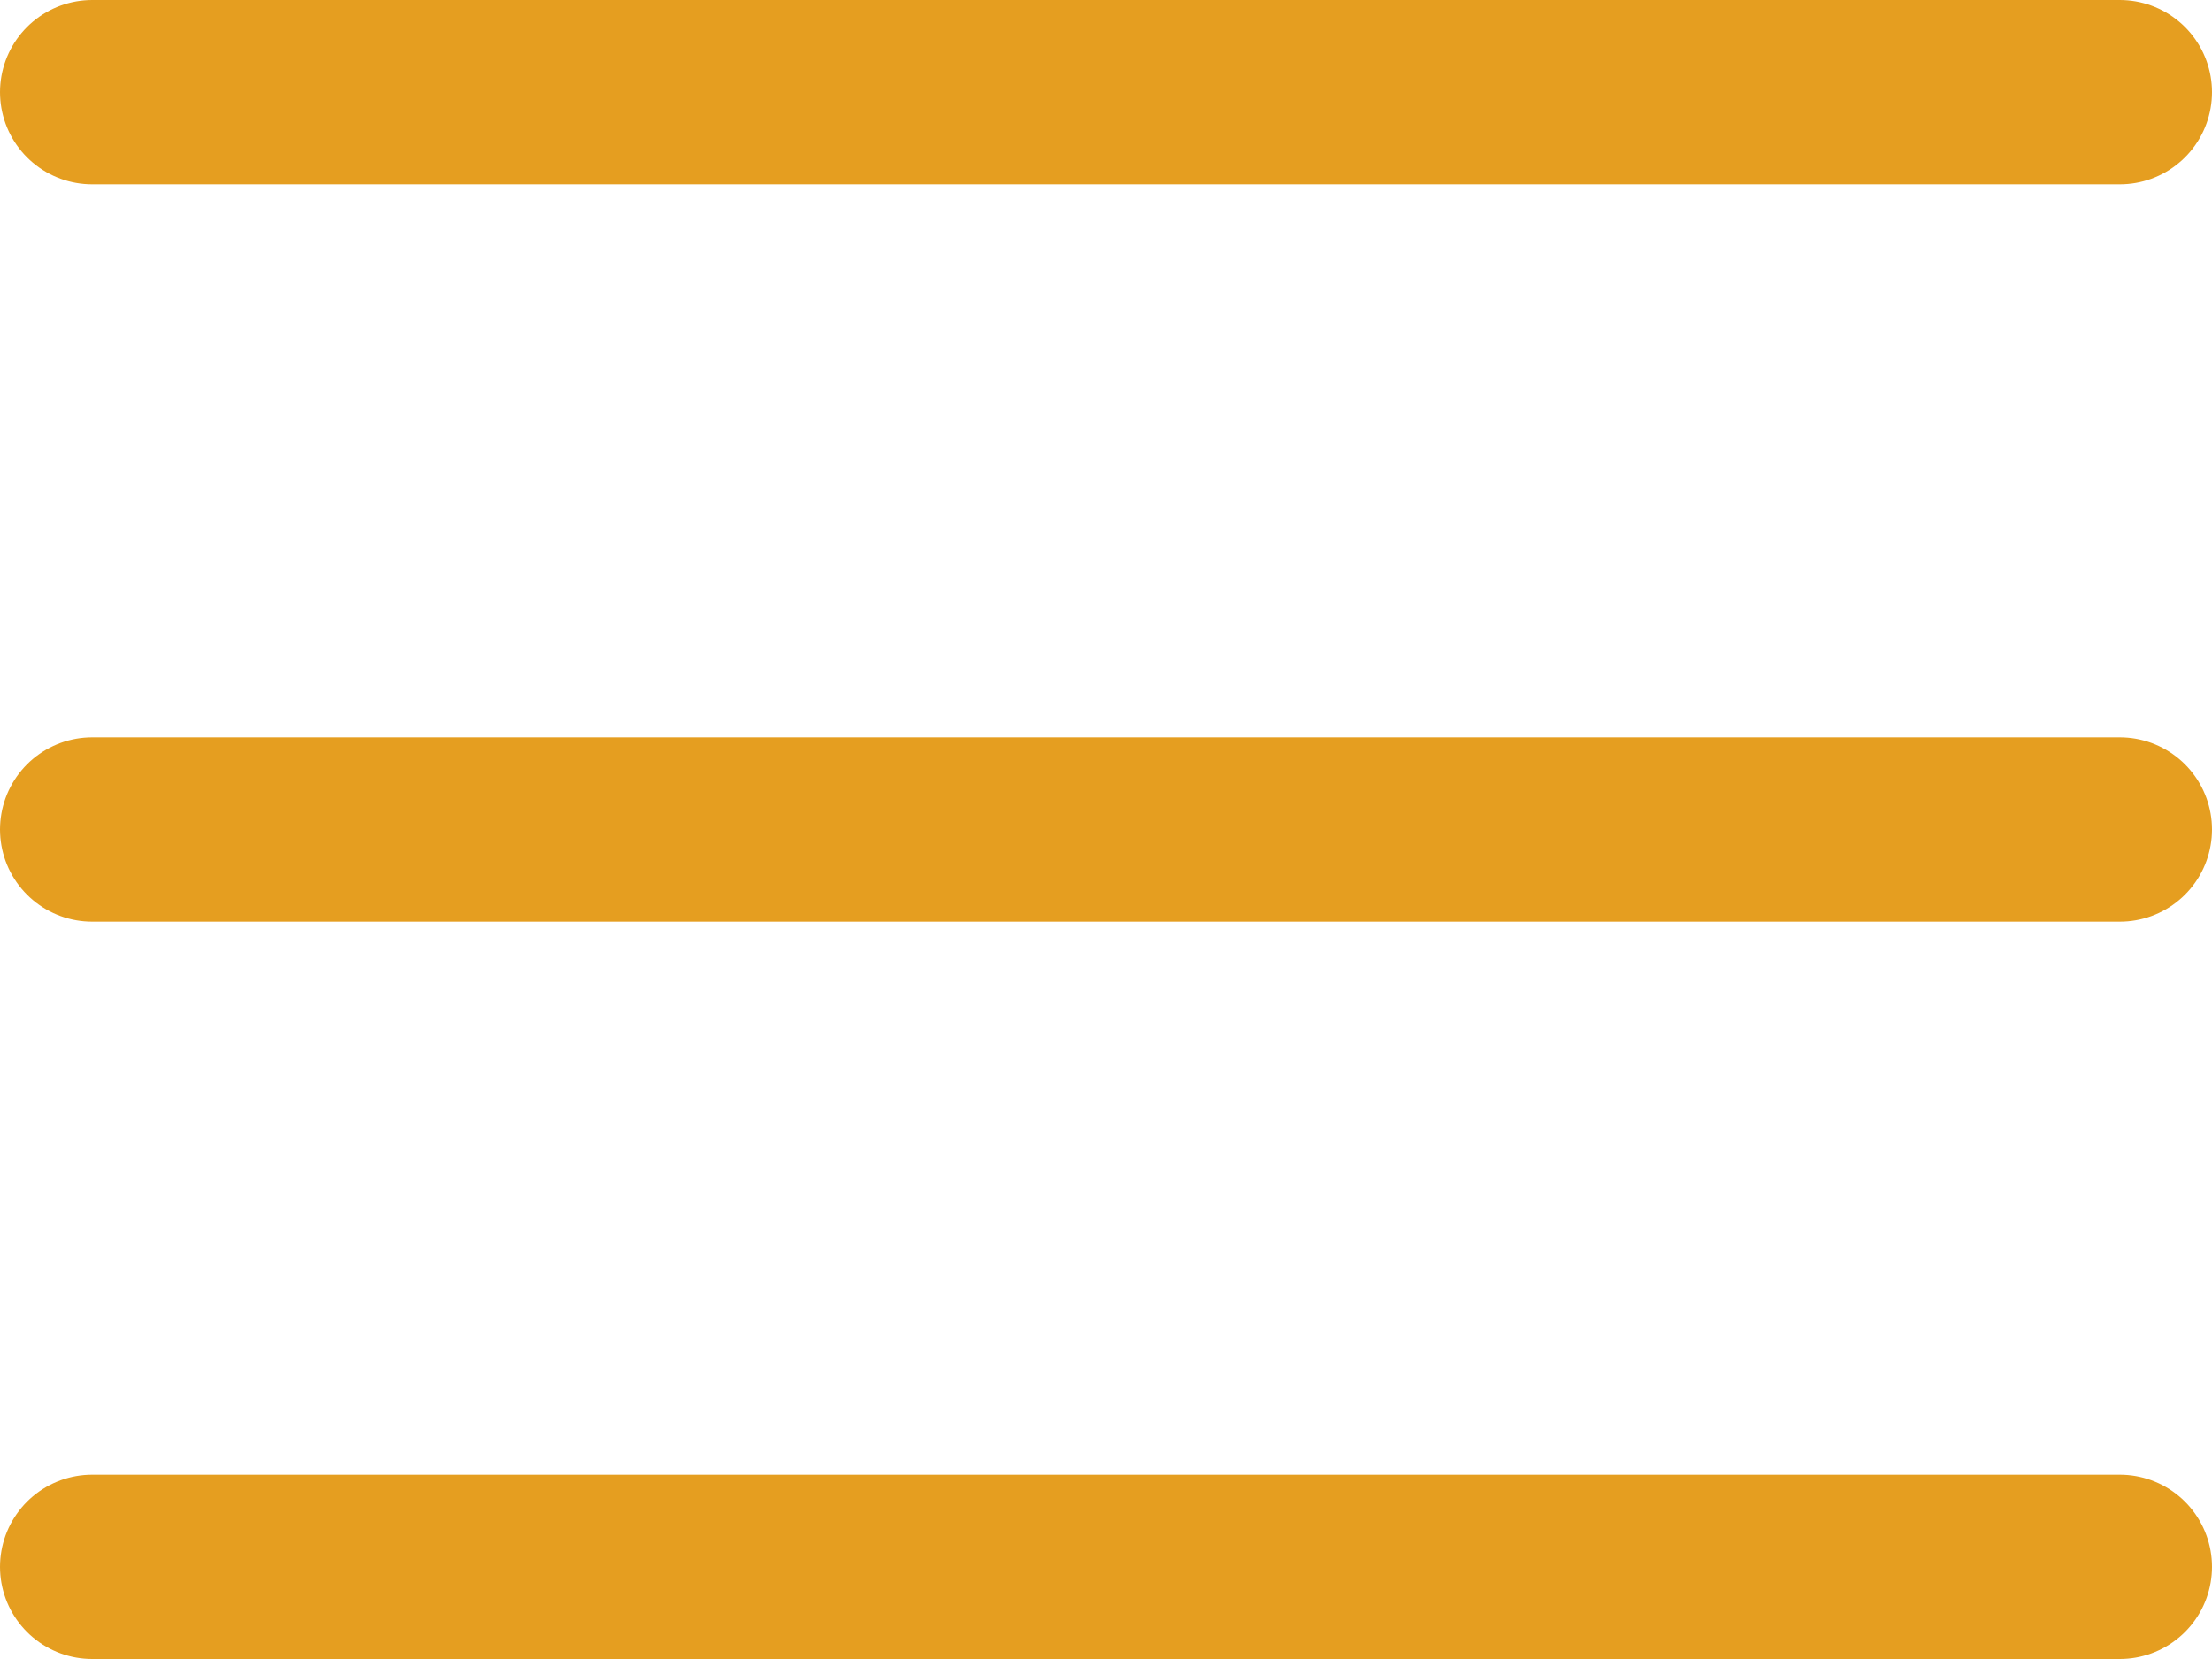
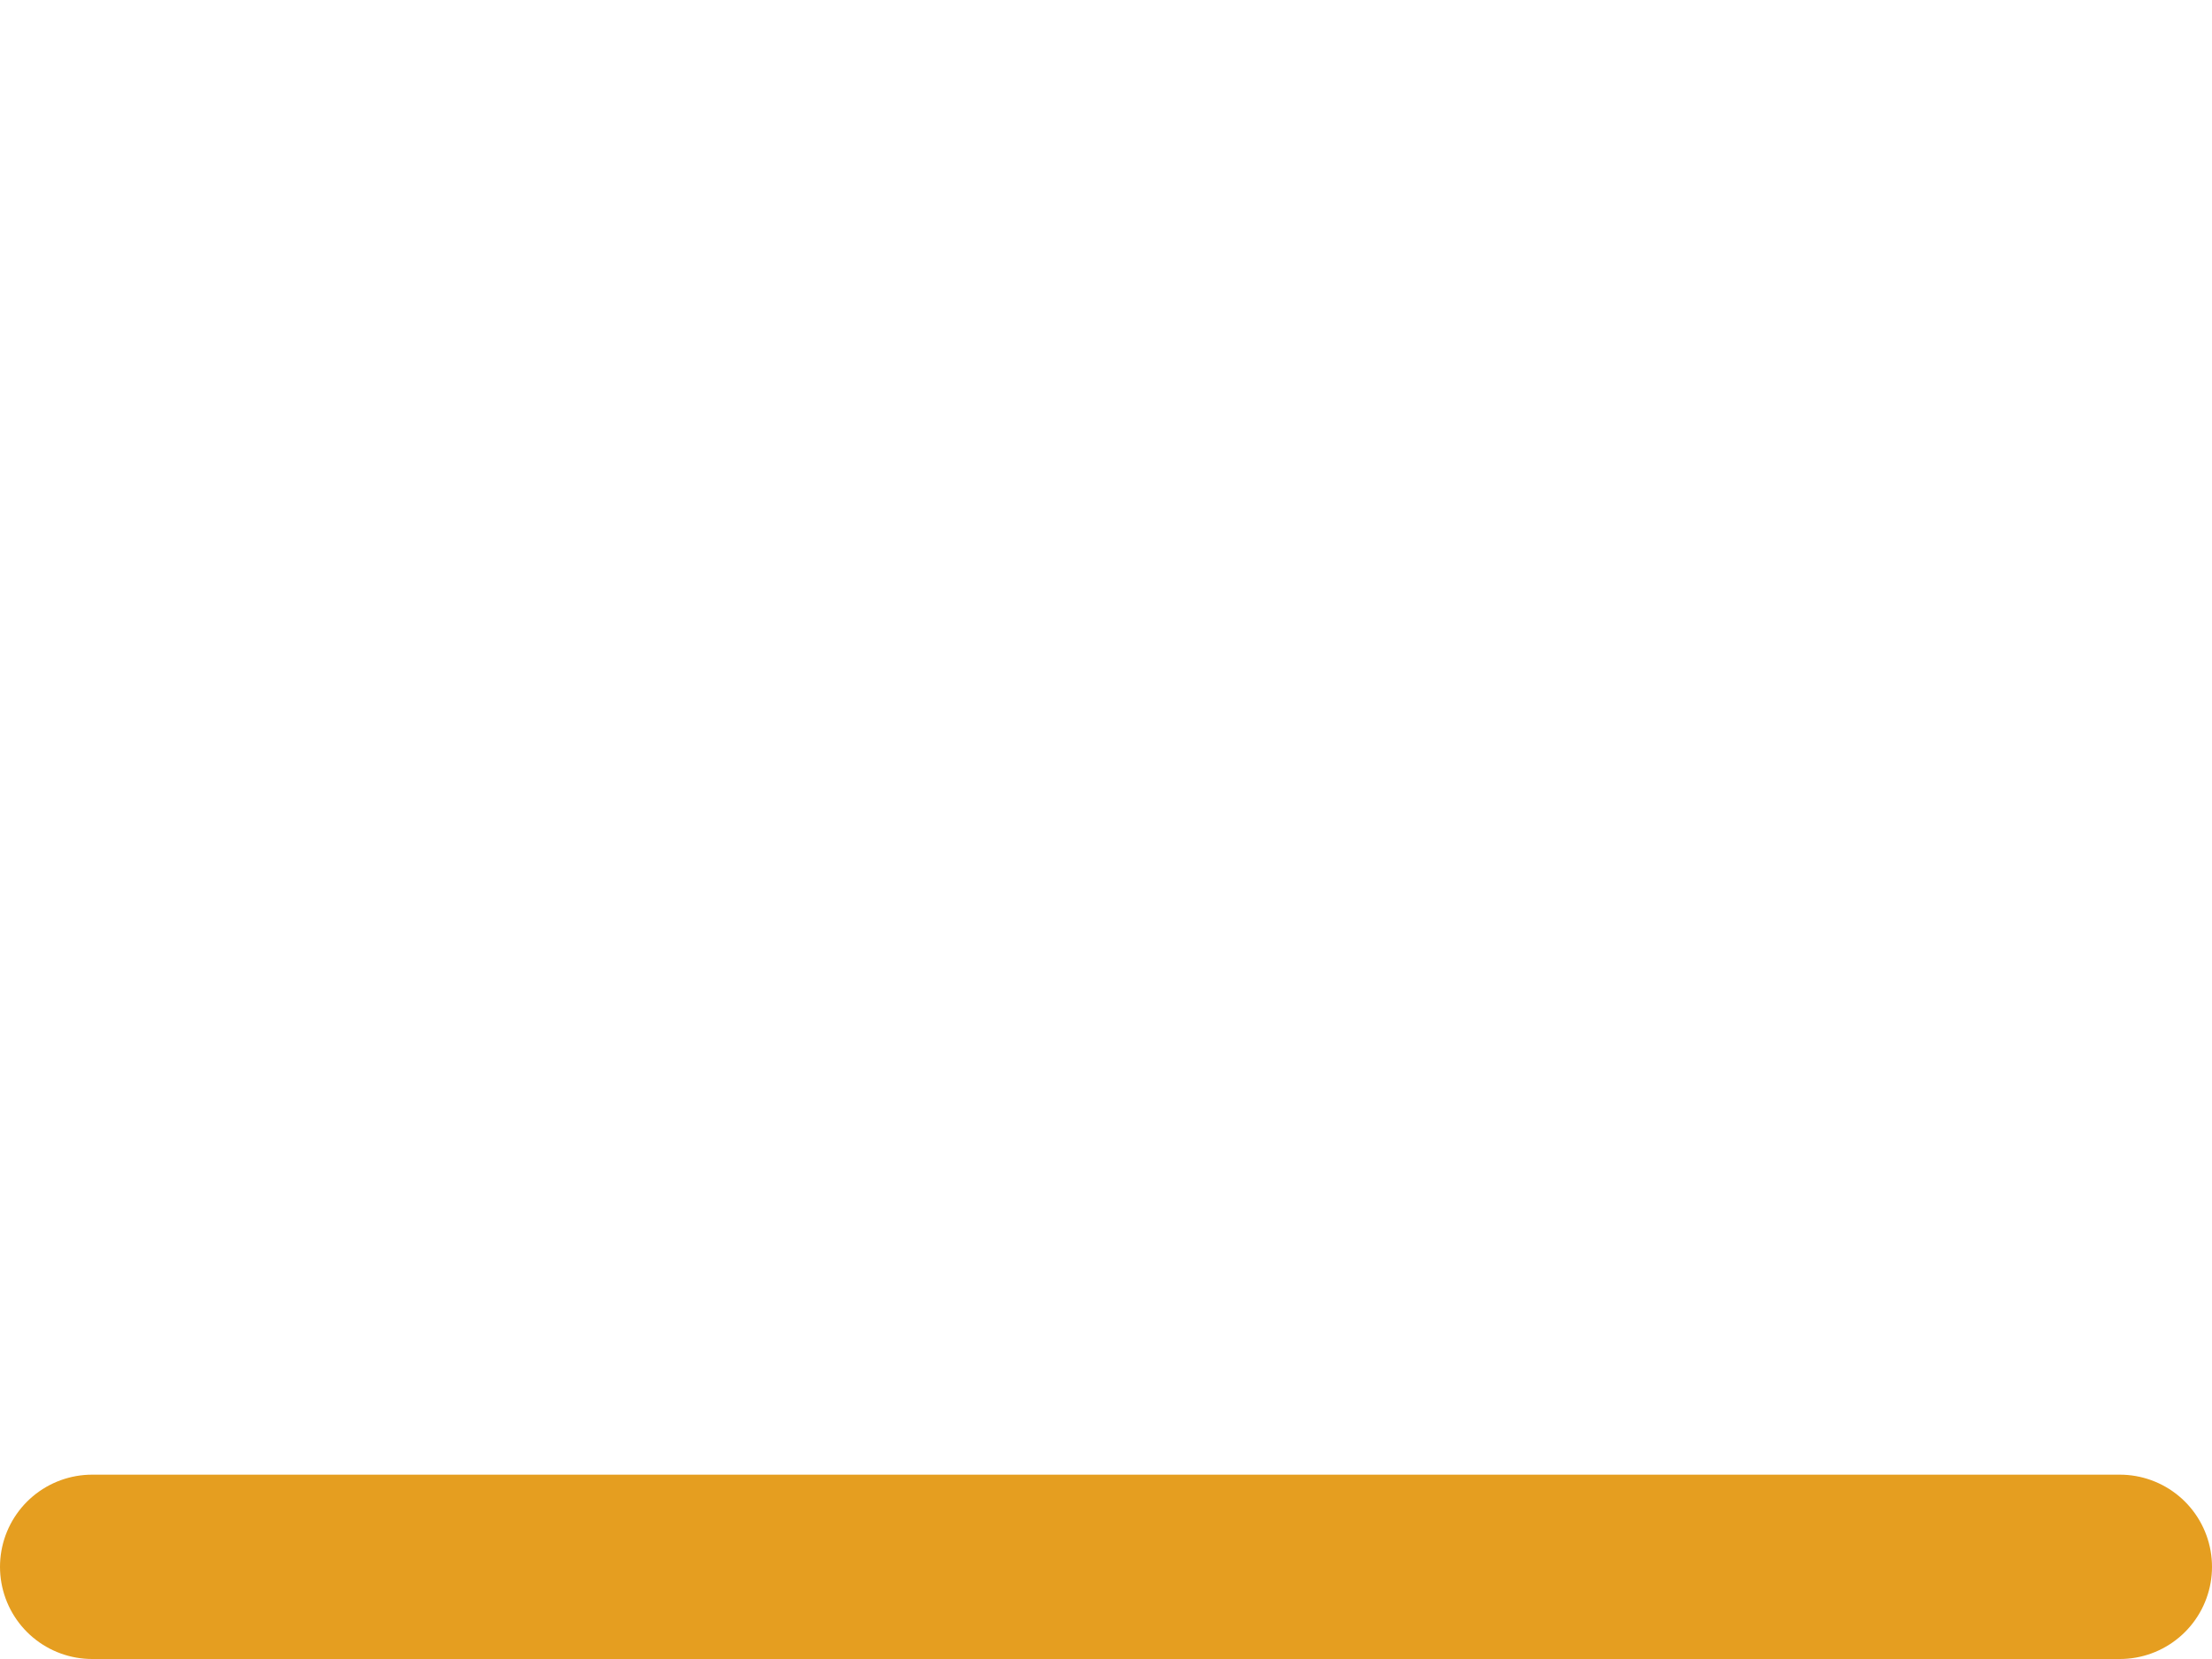
<svg xmlns="http://www.w3.org/2000/svg" width="24" height="18" viewBox="0 0 24 18">
  <g id="Group_1" data-name="Group 1" transform="translate(-334.5 -22.5)">
-     <line id="Line_1" data-name="Line 1" x2="22" transform="translate(335.5 23.5)" fill="none" stroke="#e59e20" stroke-linecap="round" stroke-width="2" />
-     <line id="Line_2" data-name="Line 2" x2="22" transform="translate(335.5 31.5)" fill="none" stroke="#e59e20" stroke-linecap="round" stroke-width="2" />
    <line id="Line_3" data-name="Line 3" x2="22" transform="translate(335.5 39.5)" fill="none" stroke="#e59e20" stroke-linecap="round" stroke-width="2" />
  </g>
</svg>